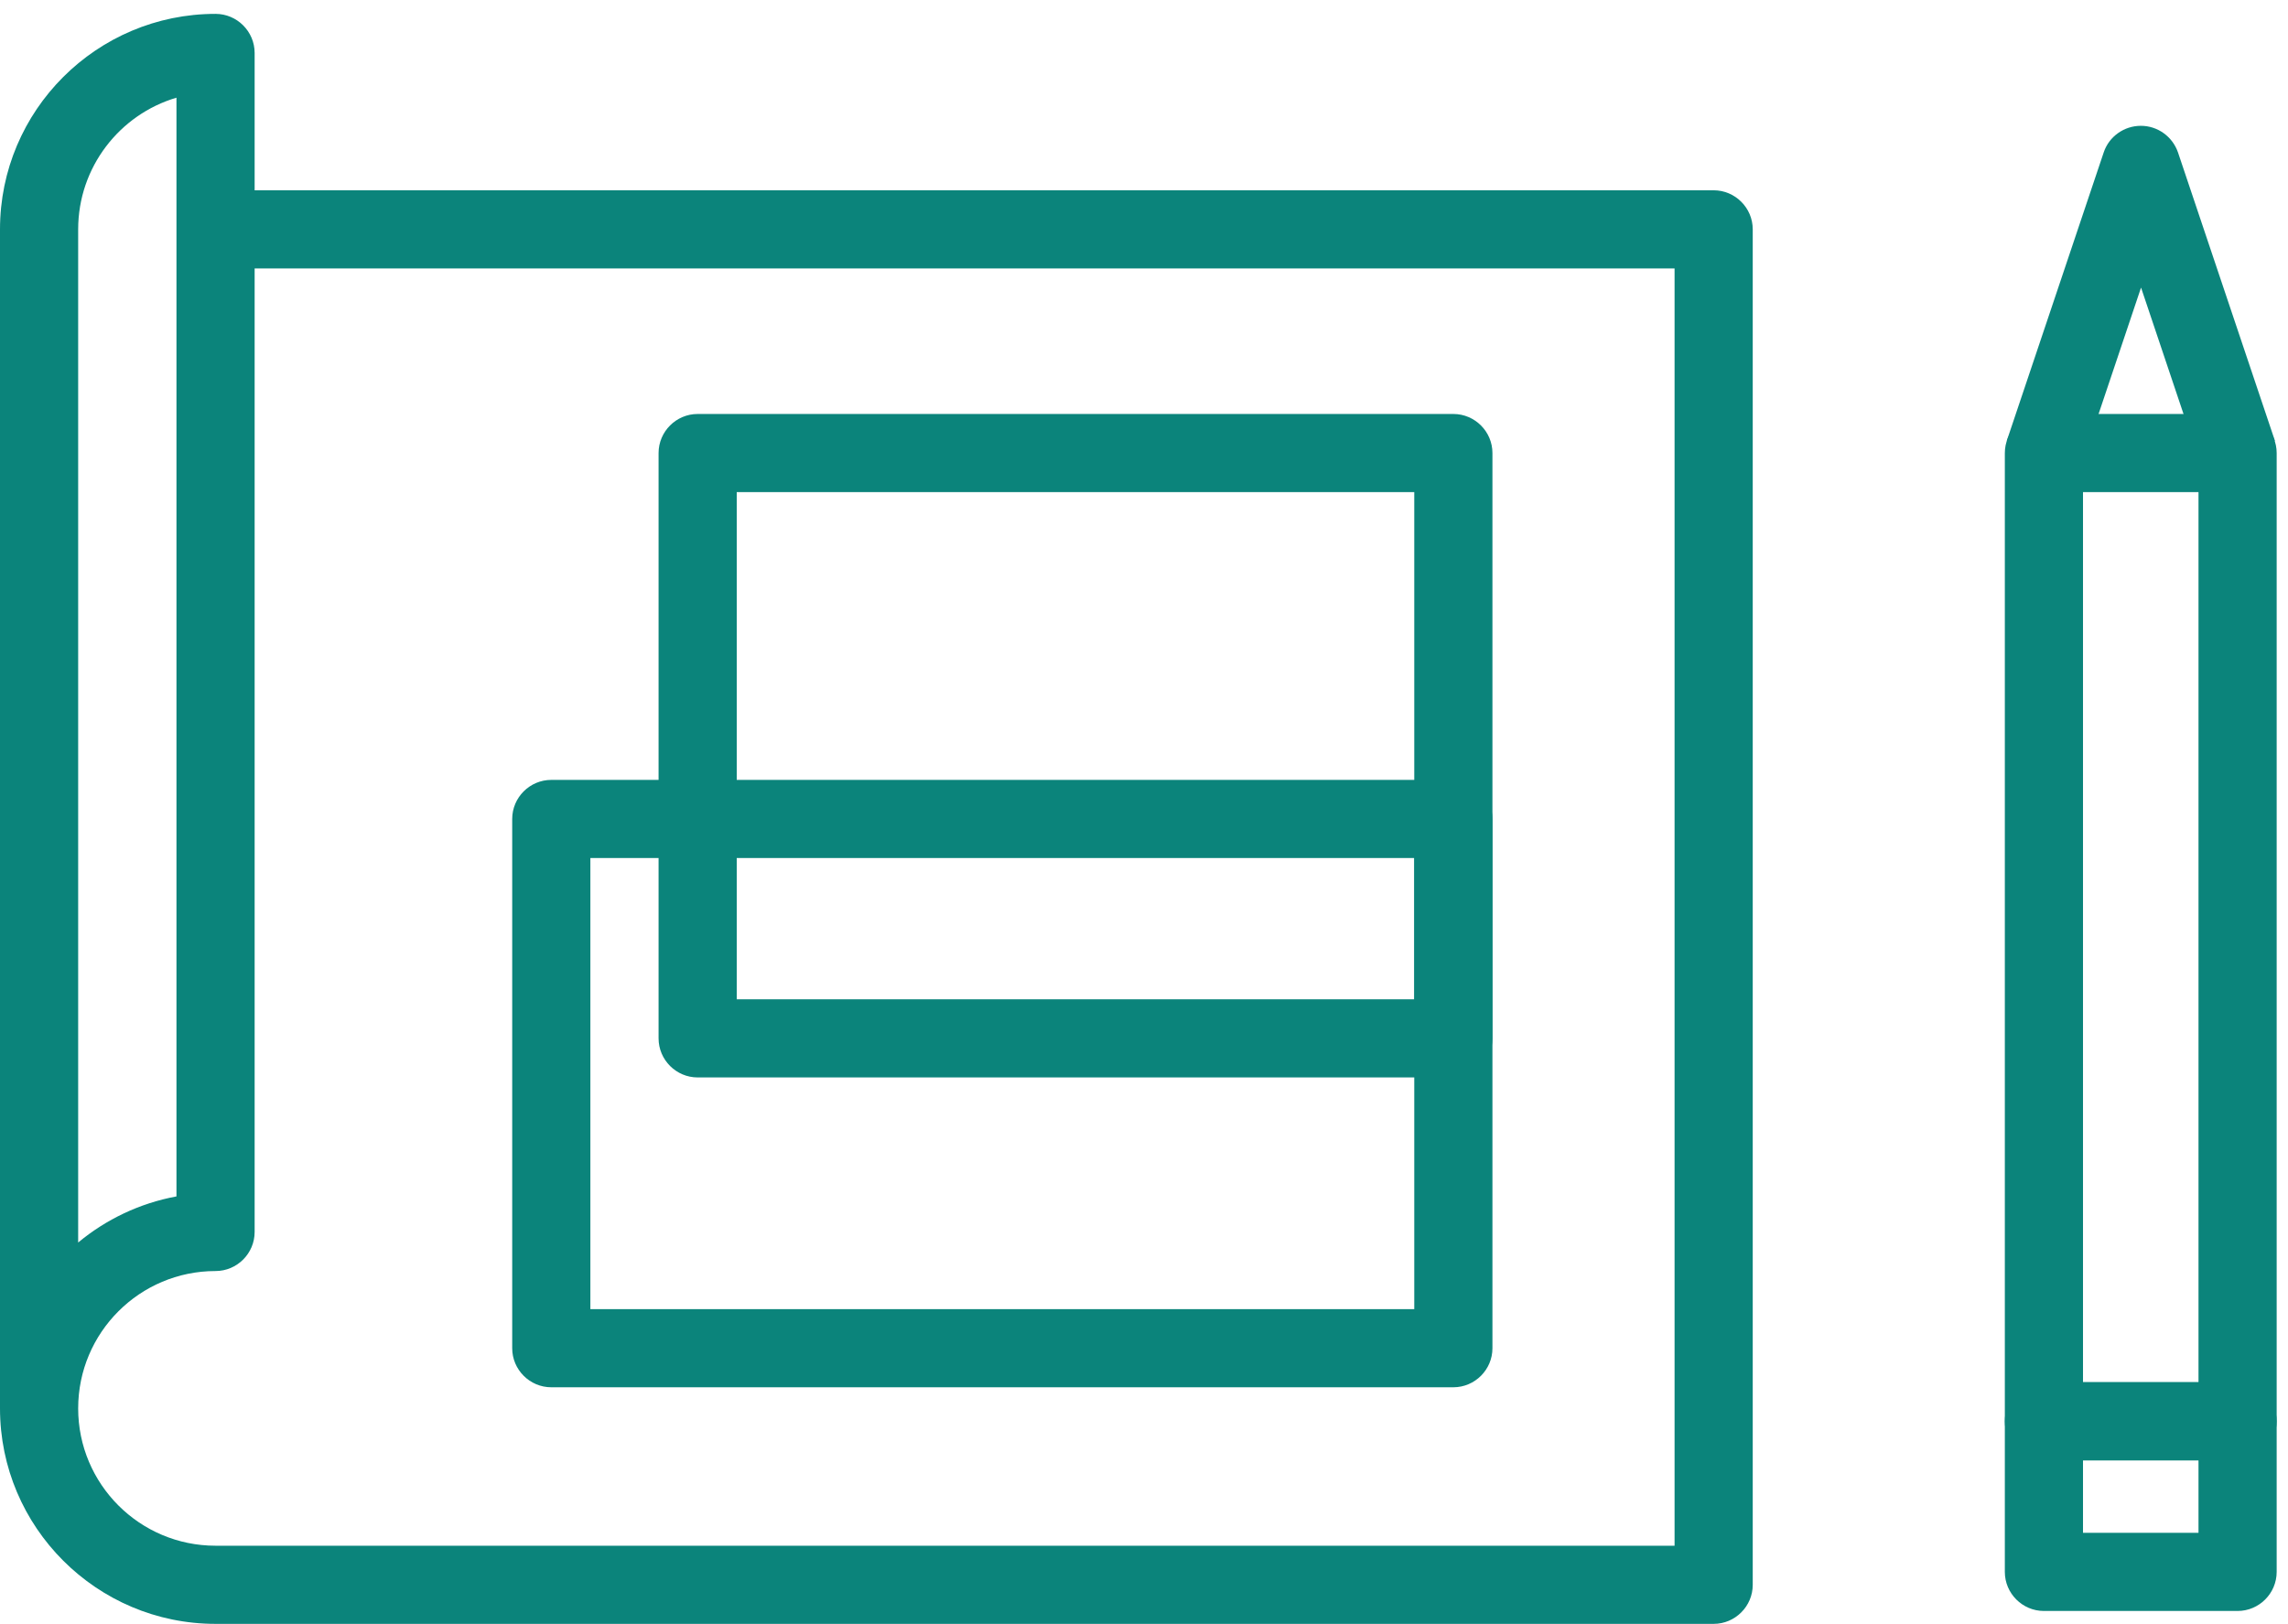
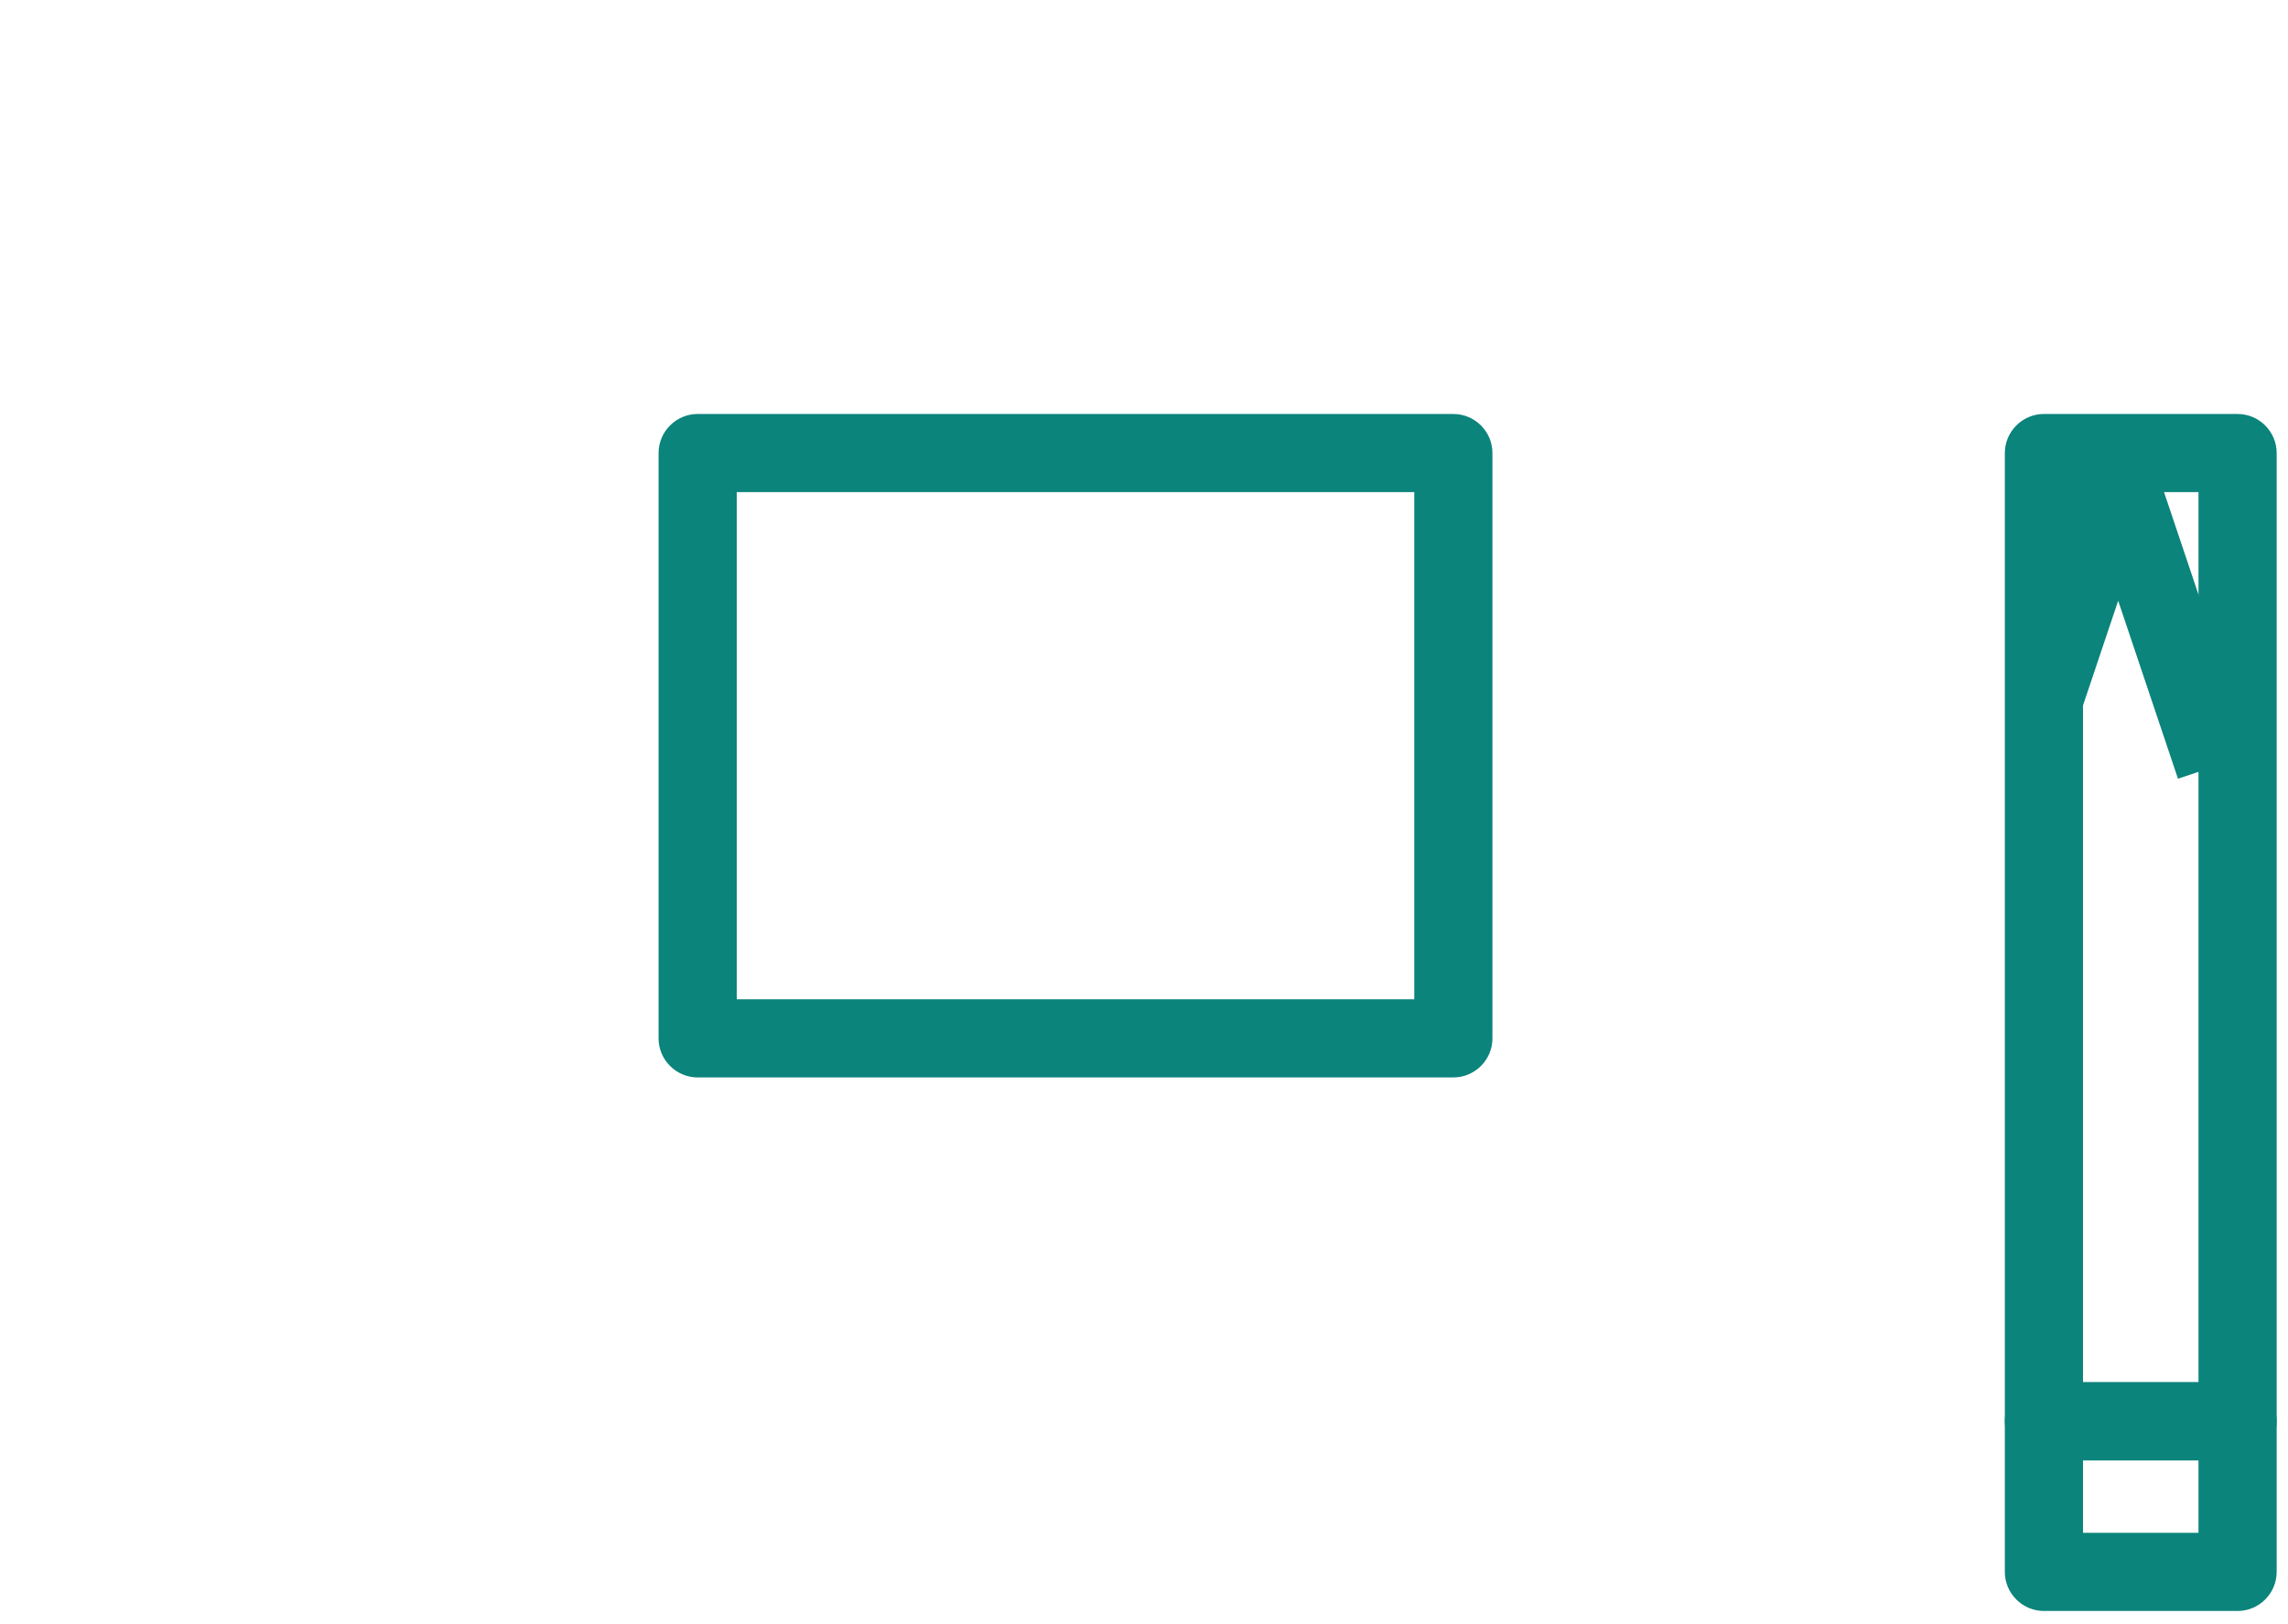
<svg xmlns="http://www.w3.org/2000/svg" id="Layer_1" data-name="Layer 1" viewBox="0 0 117.08 83.15">
  <defs>
    <style>
      .cls-1 {
        fill: #0b847b;
      }
    </style>
  </defs>
  <path class="cls-1" d="M114.5,74.75h-9.91c-1.1,0-2-.9-2-2V23.19c0-1.1,.9-2,2-2h9.91c1.1,0,2,.9,2,2v49.56c0,1.1-.9,2-2,2Zm-7.91-4h5.91V25.19h-5.91v45.56Z" />
  <path class="cls-1" d="M114.5,82.46h-9.91c-1.1,0-2-.9-2-2v-7.71c0-1.1,.9-2,2-2h9.91c1.1,0,2,.9,2,2v7.71c0,1.1-.9,2-2,2Zm-7.91-4h5.91v-3.71h-5.91v3.71Z" />
-   <path class="cls-1" d="M106.48,23.83l-3.79-1.27,4.96-14.76c.27-.81,1.04-1.36,1.9-1.36h0c.86,0,1.62,.55,1.9,1.36l4.96,14.76-3.79,1.27-3.06-9.11-3.06,9.11Z" />
-   <path class="cls-1" d="M87.69,83.12H11.03c-6.08,0-11.03-4.95-11.03-11.03V11.74C0,5.65,4.95,.71,11.03,.71c1.1,0,2,.9,2,2v7.03H87.69c1.1,0,2,.9,2,2V81.12c0,1.1-.9,2-2,2ZM4,72.09c0,3.88,3.15,7.03,7.03,7.03H85.69V13.74H13.03V63.06c0,1.1-.9,2-2,2-3.88,0-7.03,3.15-7.03,7.03ZM9.03,5c-2.91,.86-5.03,3.56-5.03,6.74V63.6c1.42-1.18,3.14-2.01,5.03-2.36V5Z" />
-   <path class="cls-1" d="M74.37,71.01H28.21c-1.1,0-2-.9-2-2v-27.09c0-1.1,.9-2,2-2h46.16c1.1,0,2,.9,2,2v27.09c0,1.1-.9,2-2,2Zm-44.16-4h42.16v-23.09H30.21v23.09Z" />
+   <path class="cls-1" d="M106.48,23.83c.27-.81,1.04-1.36,1.9-1.36h0c.86,0,1.62,.55,1.9,1.36l4.96,14.76-3.79,1.27-3.06-9.11-3.06,9.11Z" />
  <path class="cls-1" d="M74.37,55.15H35.7c-1.1,0-2-.9-2-2V23.19c0-1.1,.9-2,2-2h38.67c1.1,0,2,.9,2,2v29.96c0,1.1-.9,2-2,2Zm-36.67-4h34.67V25.19H37.7v25.96Z" />
</svg>